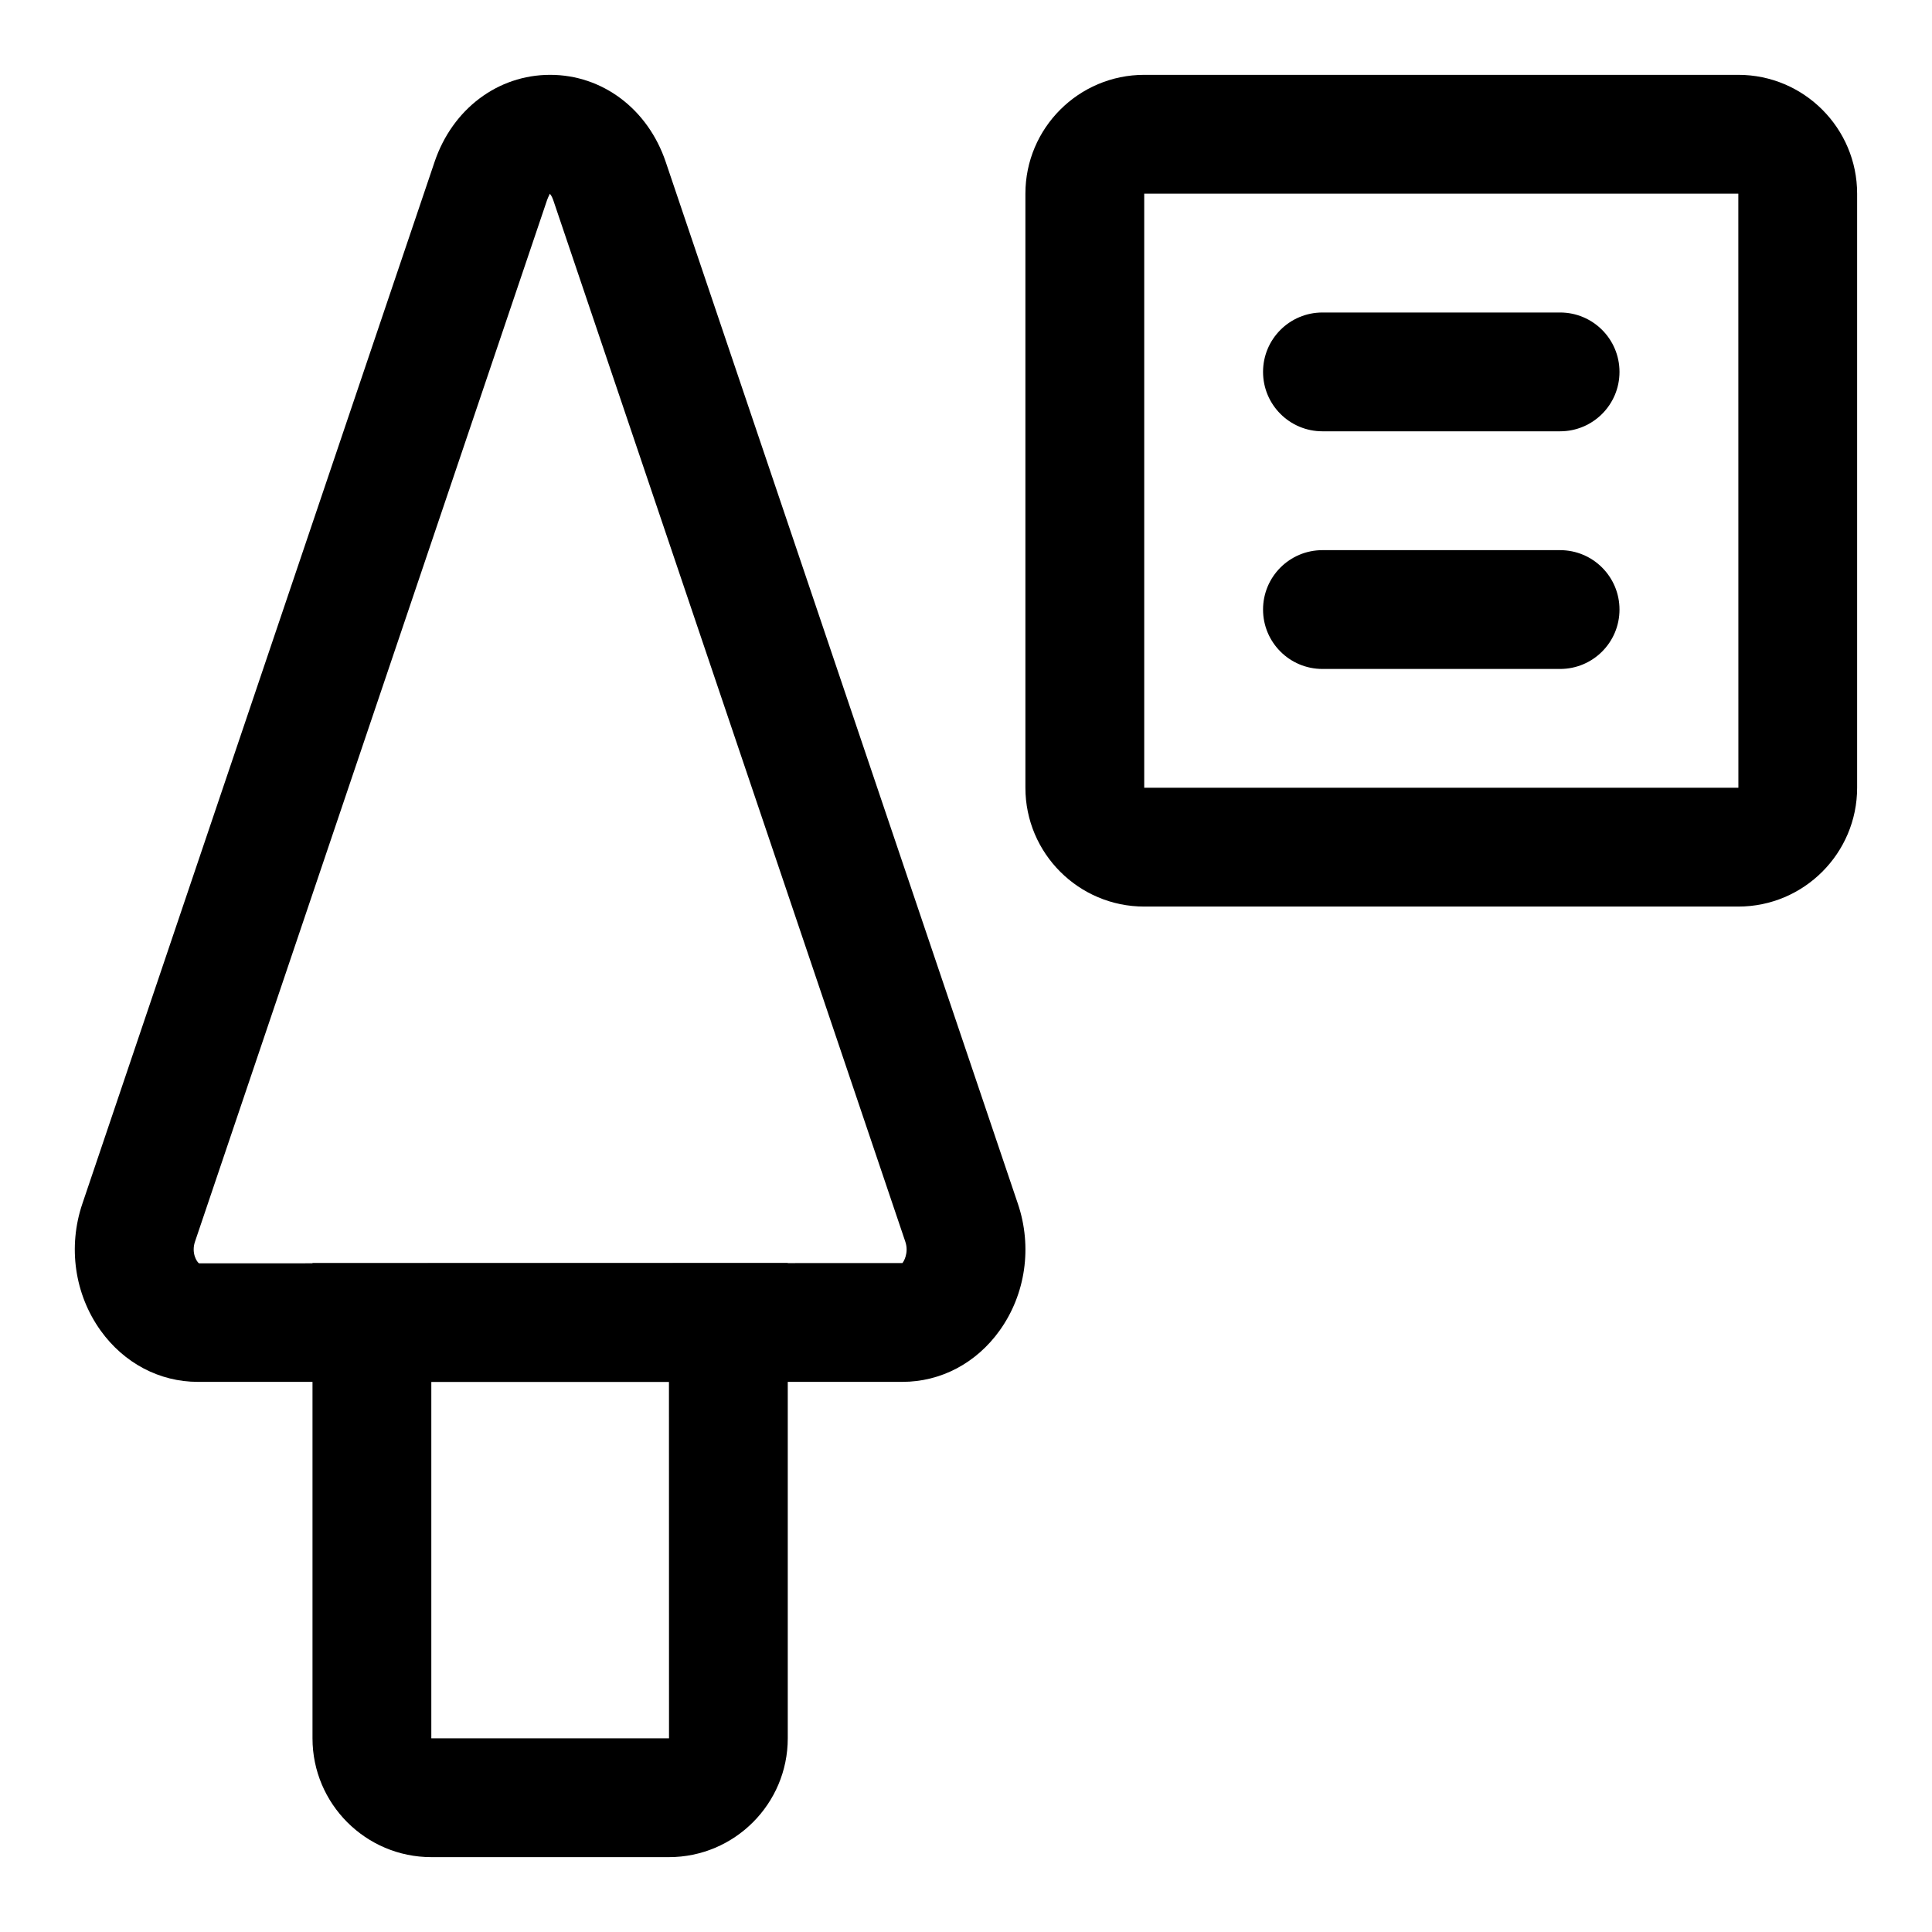
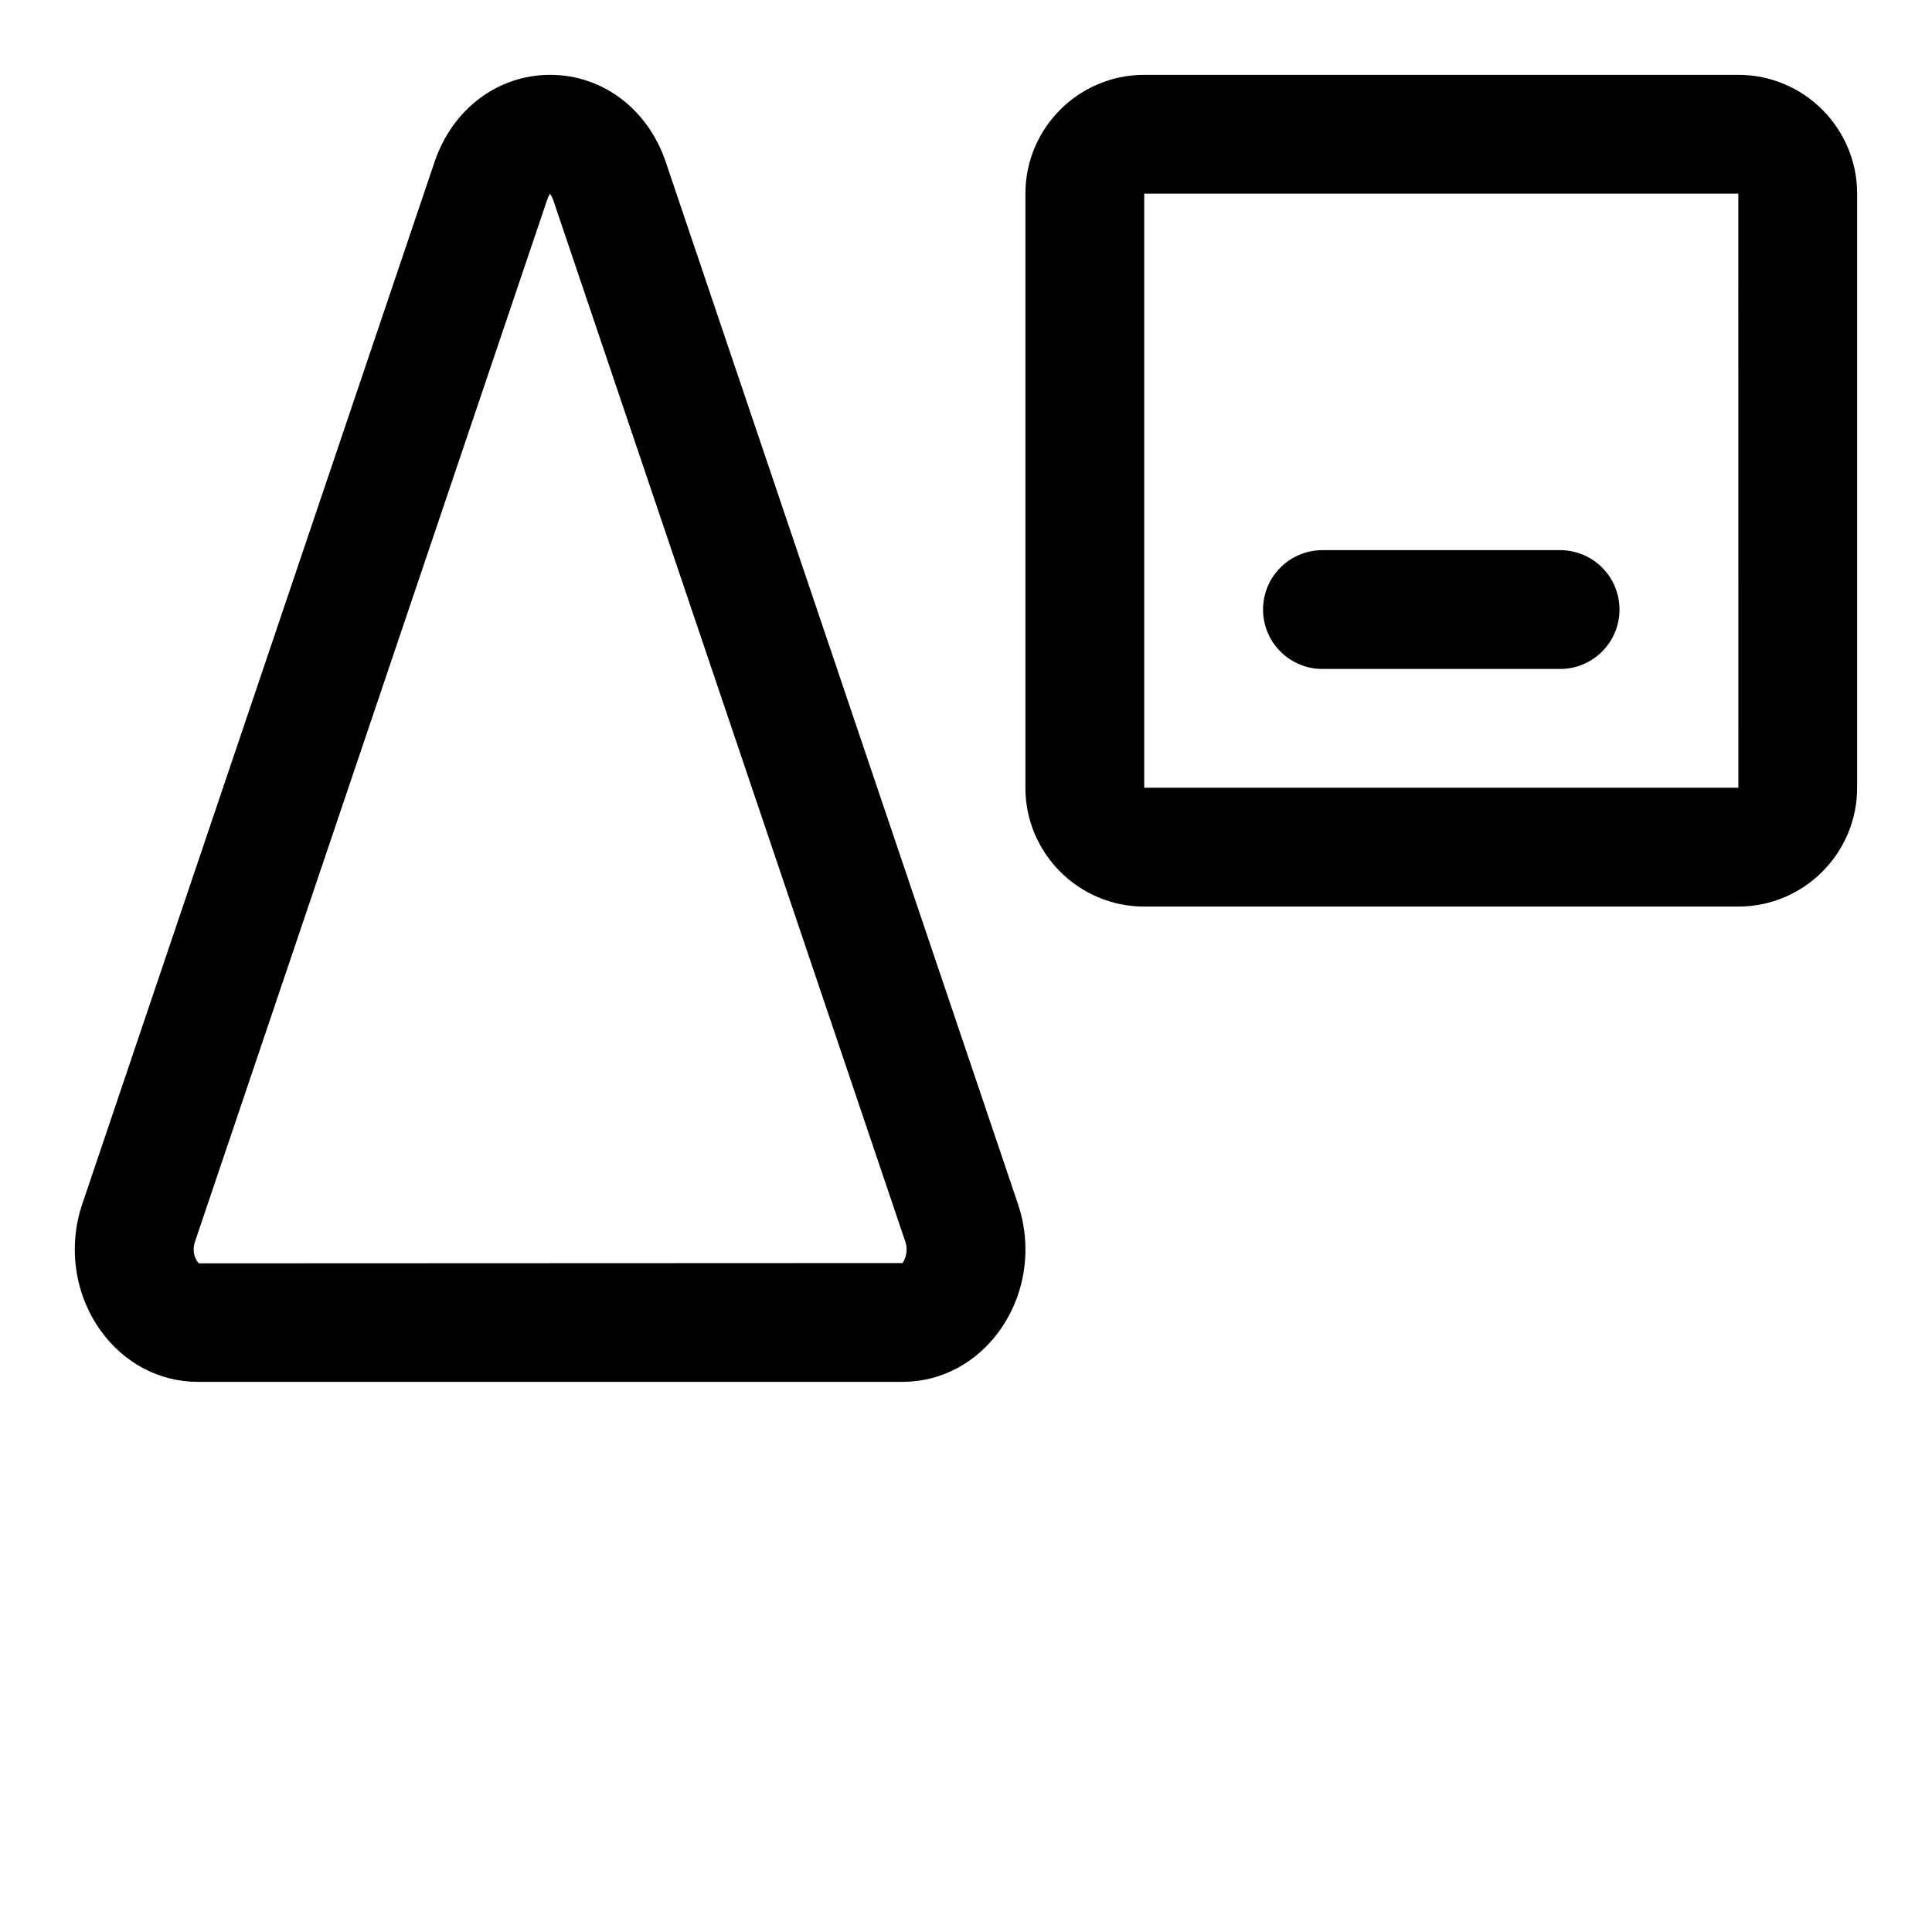
<svg xmlns="http://www.w3.org/2000/svg" fill="#000000" width="800px" height="800px" version="1.1" viewBox="144 144 512 512">
  <g>
-     <path d="m321.28 636.16h-62.977c-17.367 0-31.488-14.121-31.488-31.488v-125.95h125.95v125.95c0 17.363-14.121 31.488-31.488 31.488zm-62.977-125.95v94.465h62.992l-0.016-94.465z" />
    <path d="m383.14 510.21h-186.69c-10.188 0-19.586-4.961-25.789-13.602-6.894-9.621-8.707-22.184-4.832-33.613l93.344-276.11c4.738-13.996 16.75-23.051 30.621-23.051 13.871 0 25.883 9.055 30.621 23.051l93.332 276.12c3.871 11.43 2.062 23.977-4.832 33.598-6.188 8.645-15.586 13.605-25.773 13.605zm-94.148-313.23-93.332 276.12c-0.992 2.961 0.504 5.367 1.102 5.699l186.38-0.078c0.285-0.25 1.777-2.676 0.789-5.621l-93.332-276.12c-0.363-1.023-0.758-1.512-0.93-1.656 0.078 0.145-0.316 0.633-0.676 1.656z" />
    <path d="m604.67 384.25h-157.44c-17.367 0-31.488-14.121-31.488-31.488v-157.44c0-17.367 14.121-31.488 31.488-31.488h157.44c17.367 0 31.488 14.121 31.488 31.488v157.44c0 17.367-14.125 31.488-31.488 31.488zm-157.44-188.93v157.44h157.46l-0.016-157.44z" />
-     <path d="m557.44 258.3h-62.977c-8.707 0-15.742-7.055-15.742-15.742 0-8.691 7.039-15.742 15.742-15.742h62.977c8.707 0 15.742 7.055 15.742 15.742 0.004 8.691-7.035 15.742-15.742 15.742z" />
    <path d="m557.44 321.28h-62.977c-8.707 0-15.742-7.055-15.742-15.742 0-8.691 7.039-15.742 15.742-15.742h62.977c8.707 0 15.742 7.055 15.742 15.742 0.004 8.691-7.035 15.742-15.742 15.742z" />
  </g>
</svg>